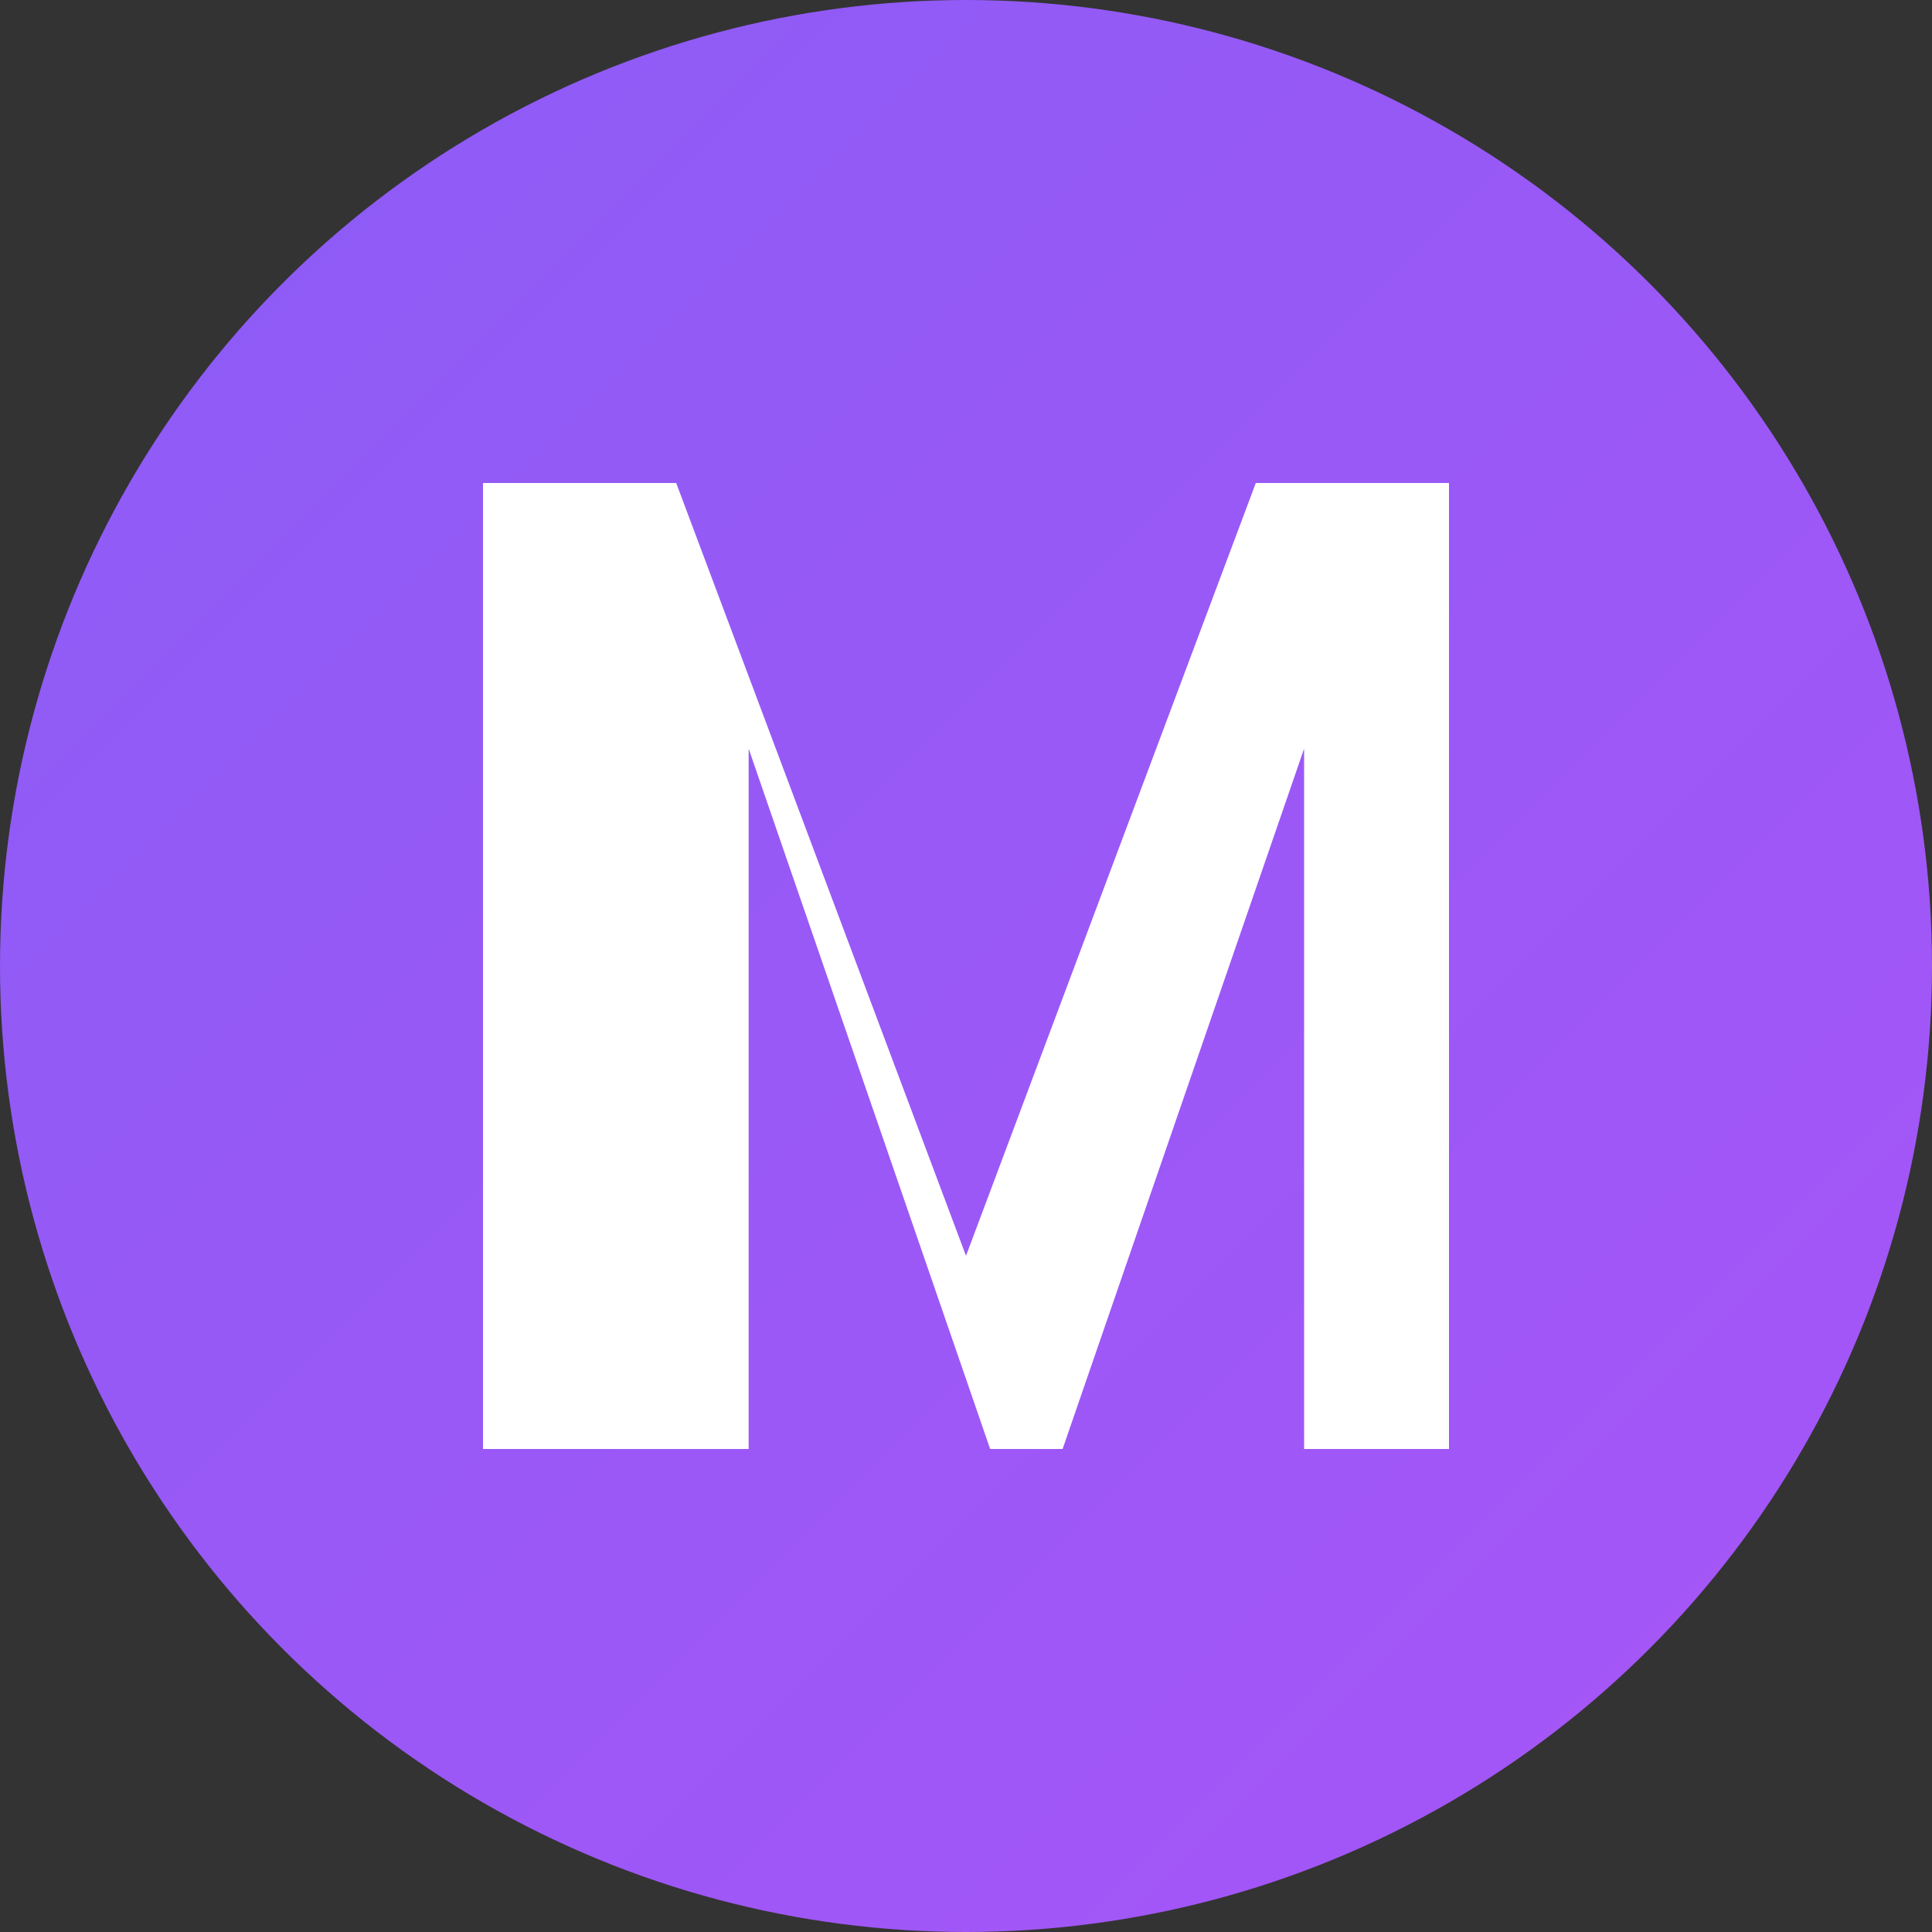
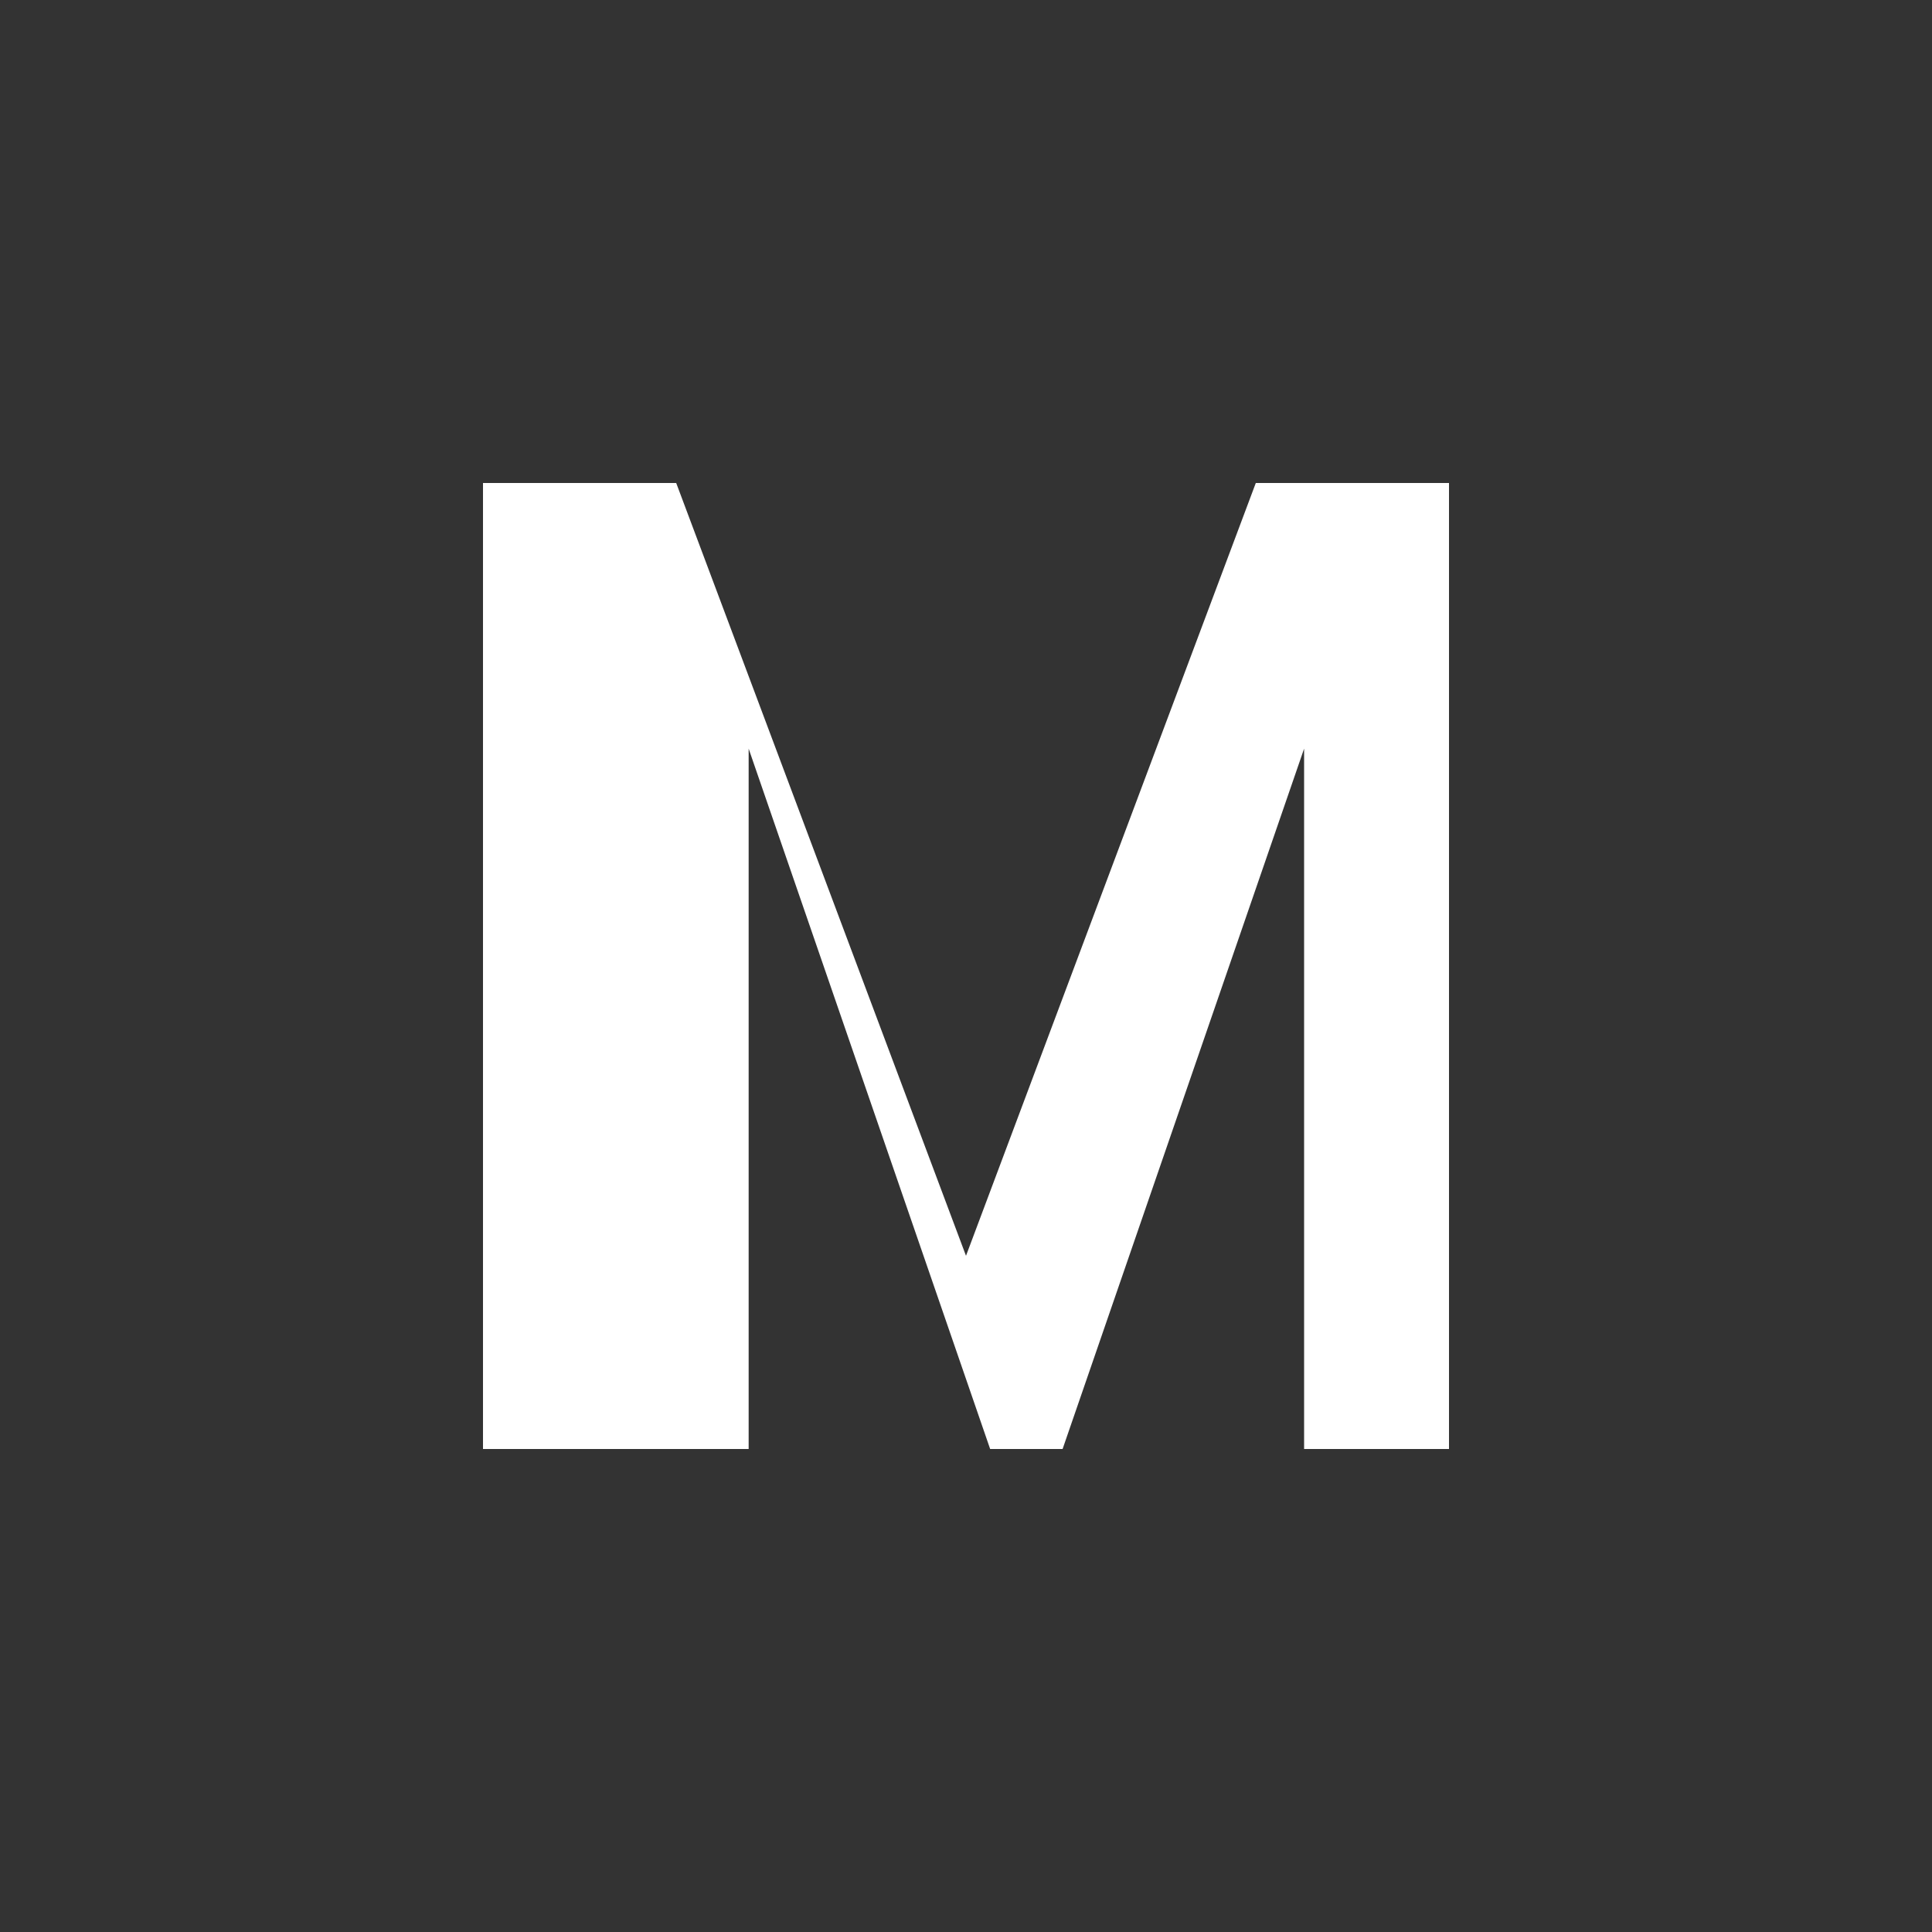
<svg xmlns="http://www.w3.org/2000/svg" width="32" height="32" viewBox="0 0 32 32" fill="none">
  <rect x="0" y="0" width="32" height="32" fill="#333333" stroke="none" />
-   <circle cx="16" cy="16" r="16" fill="url(#gradient)" />
  <path d="M8 24V8h3.2l4.8 12.8L20.8 8H24v16h-2.4V12.4L17.6 24h-1.2L12.4 12.4V24H8z" fill="white" />
  <defs>
    <linearGradient id="gradient" x1="0%" y1="0%" x2="100%" y2="100%">
      <stop offset="0%" style="stop-color:#8B5CF6;stop-opacity:1" />
      <stop offset="100%" style="stop-color:#A855F7;stop-opacity:1" />
    </linearGradient>
  </defs>
</svg>